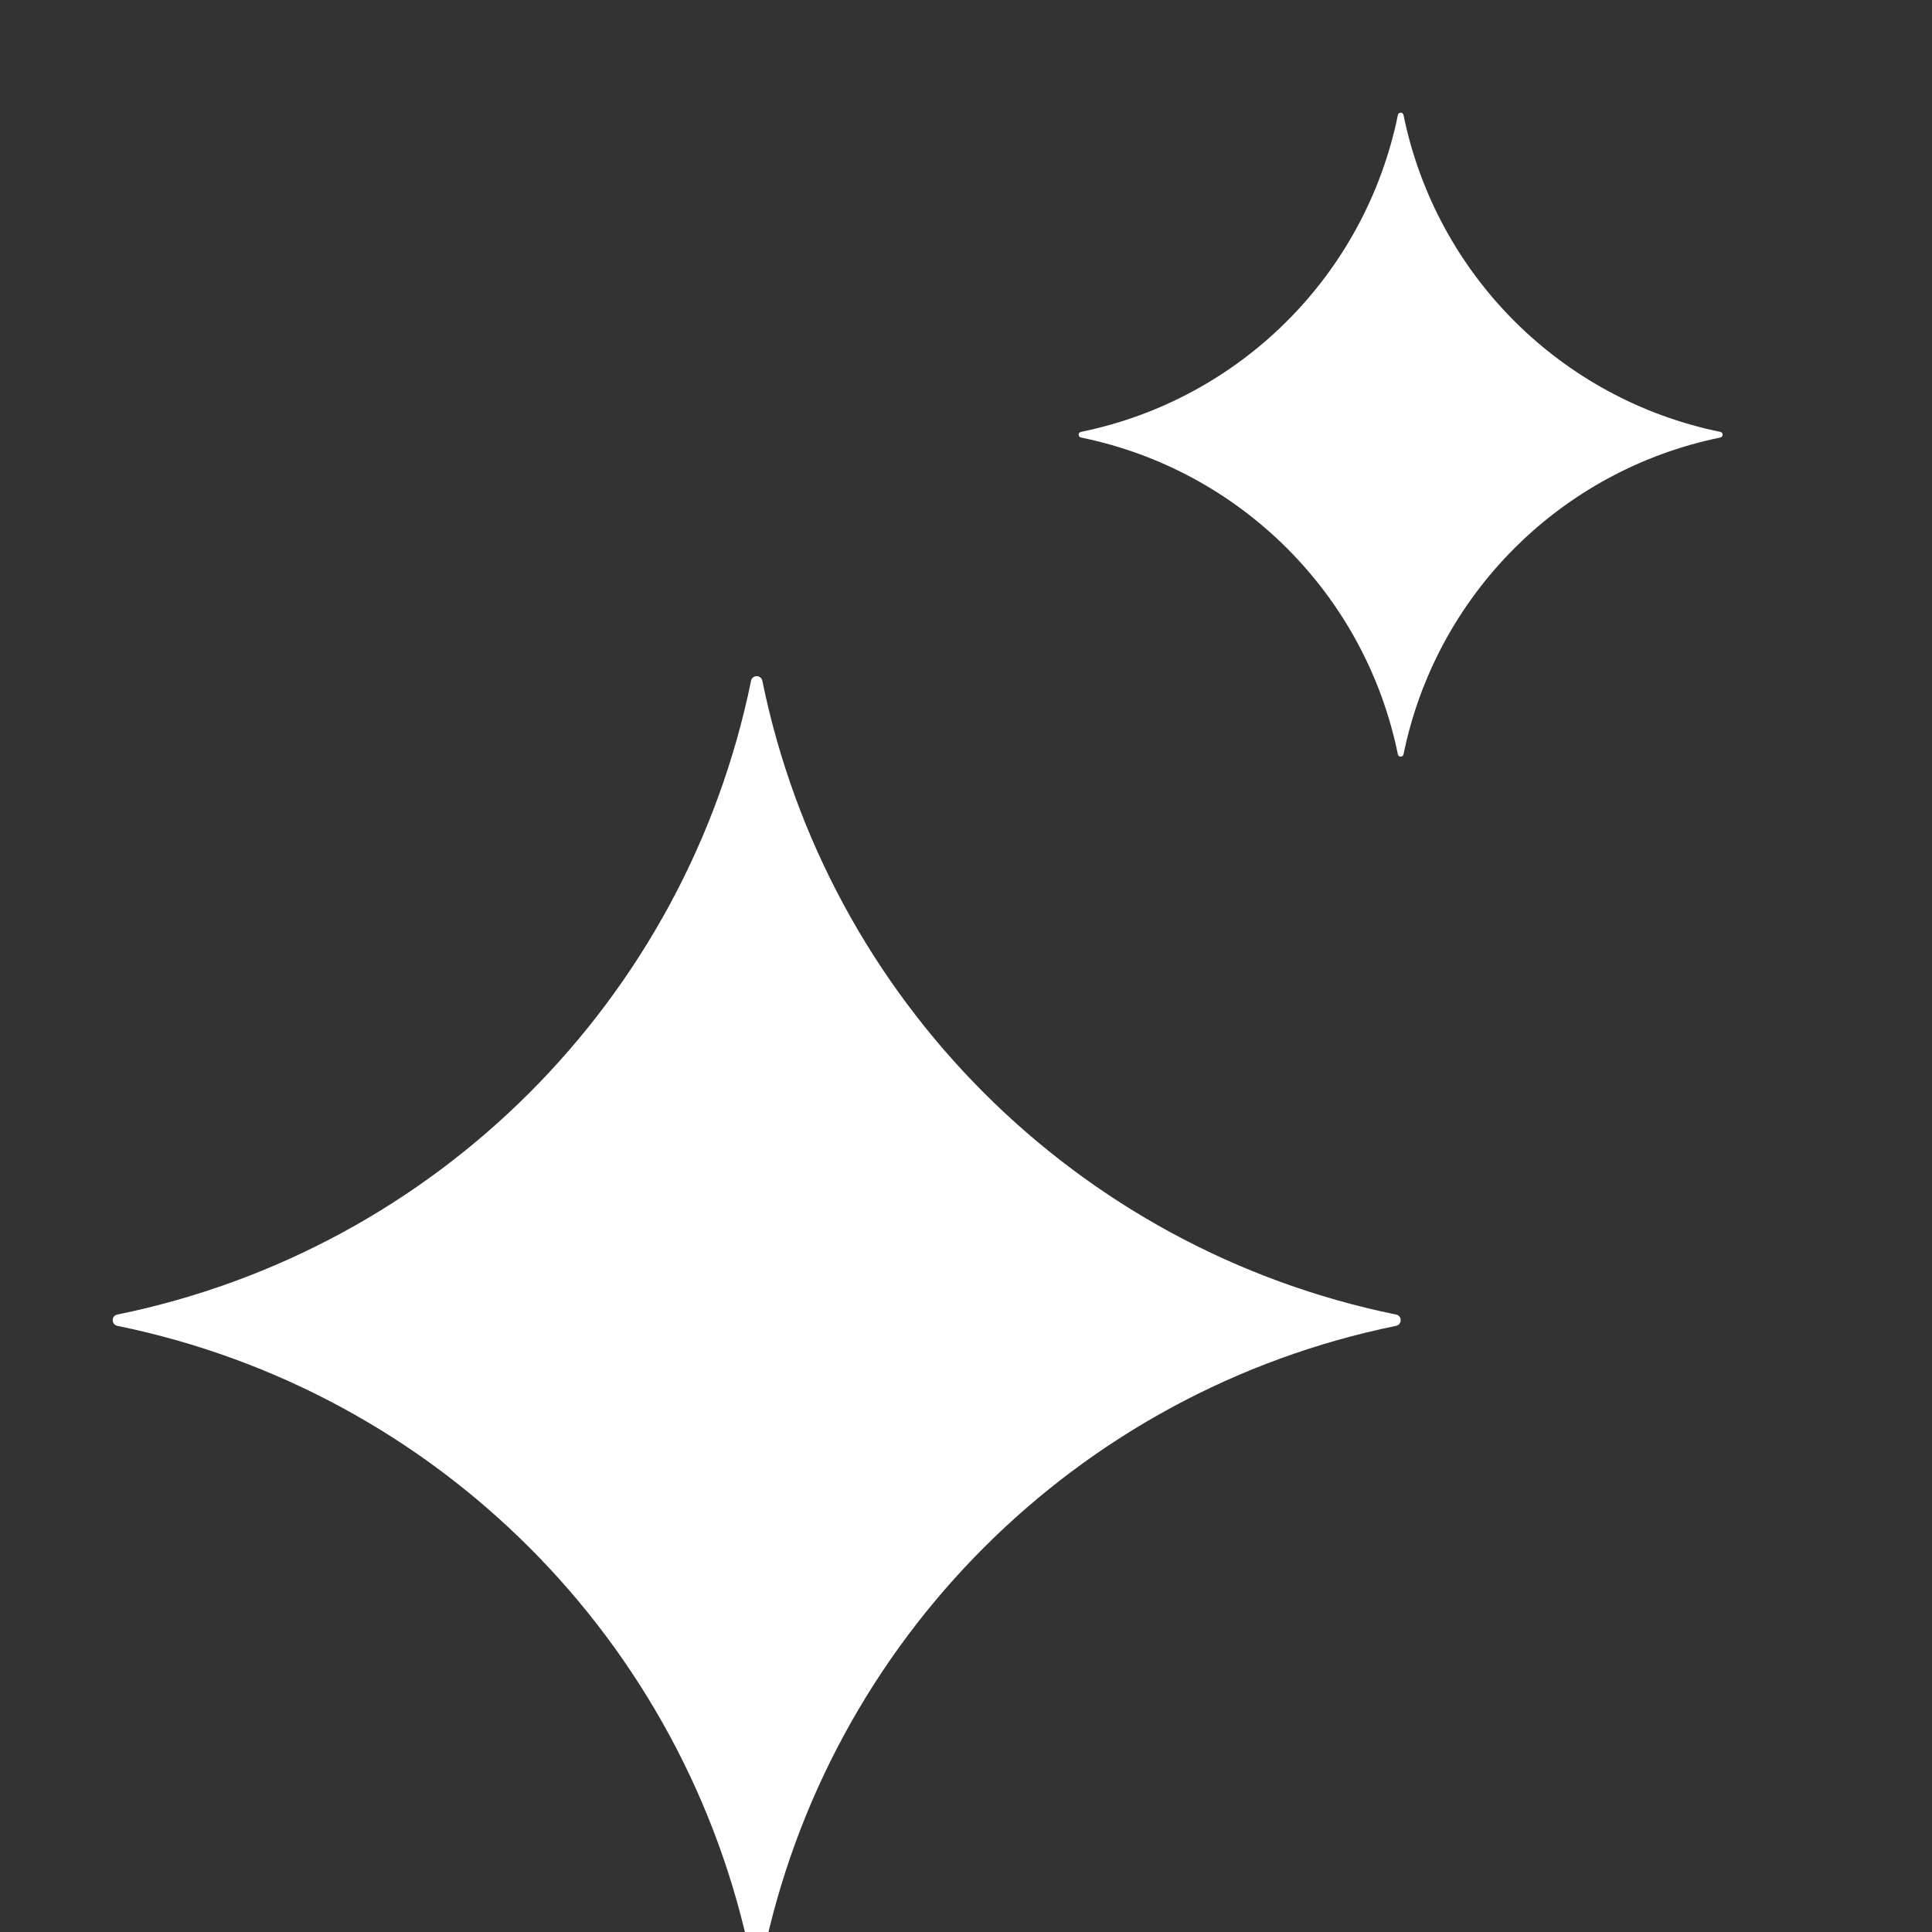
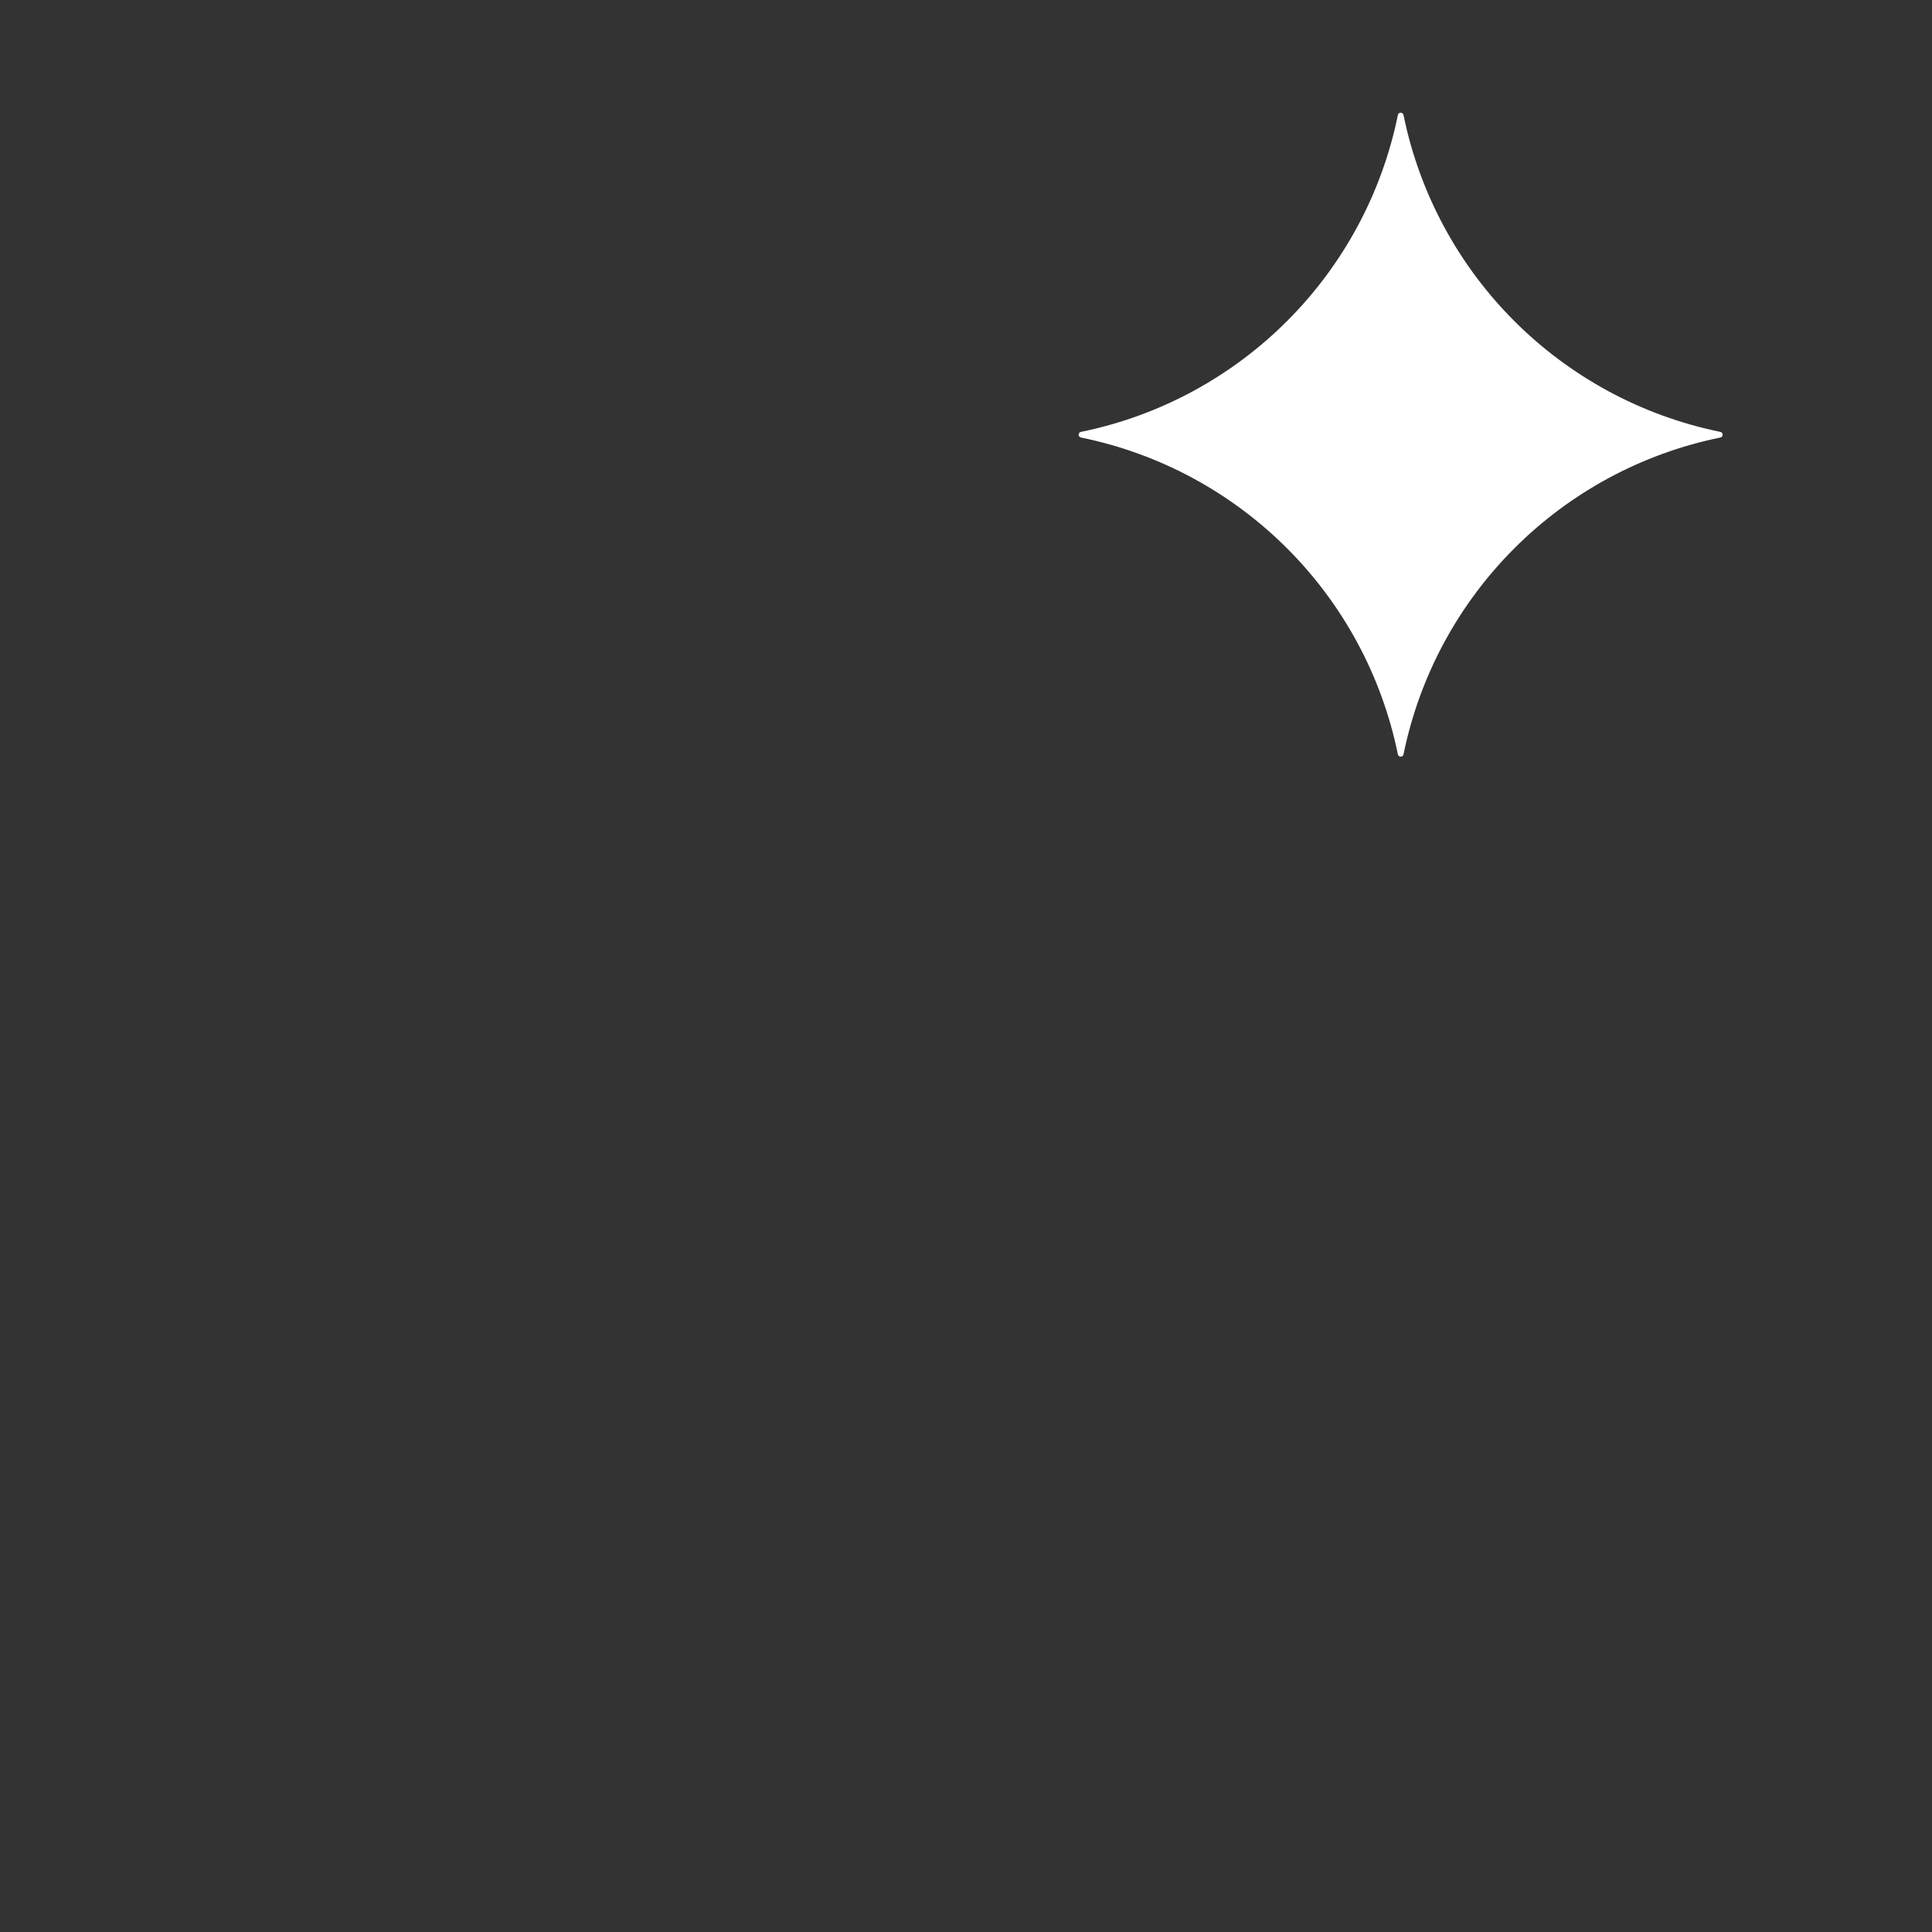
<svg xmlns="http://www.w3.org/2000/svg" width="24" height="24" viewBox="0 0 24 24" fill="none">
  <rect x="0" y="0" width="24" height="24" fill="#333333" stroke="none" />
  <g clip-path="url(#clip0_1545_2244)">
-     <path d="M9.33 8.457C9.345 8.381 9.454 8.381 9.47 8.457C10.28 12.421 13.378 15.52 17.343 16.33C17.419 16.345 17.419 16.454 17.343 16.47C13.378 17.28 10.28 20.378 9.47 24.343C9.454 24.419 9.345 24.419 9.33 24.343C8.519 20.378 5.421 17.28 1.457 16.47C1.381 16.454 1.381 16.345 1.457 16.33C5.421 15.52 8.519 12.421 9.33 8.457Z" fill="white" />
    <path d="M17.365 1.429C17.373 1.39 17.427 1.39 17.435 1.429C17.84 3.411 19.389 4.96 21.371 5.365C21.409 5.373 21.409 5.427 21.371 5.435C19.389 5.84 17.84 7.389 17.435 9.371C17.427 9.409 17.373 9.409 17.365 9.371C16.96 7.389 15.411 5.84 13.428 5.435C13.39 5.427 13.39 5.373 13.428 5.365C15.411 4.96 16.96 3.411 17.365 1.429Z" fill="white" />
  </g>
  <defs>
    <clipPath id="clip0_1545_2244">
      <rect width="24" height="24" fill="white" />
    </clipPath>
  </defs>
</svg>